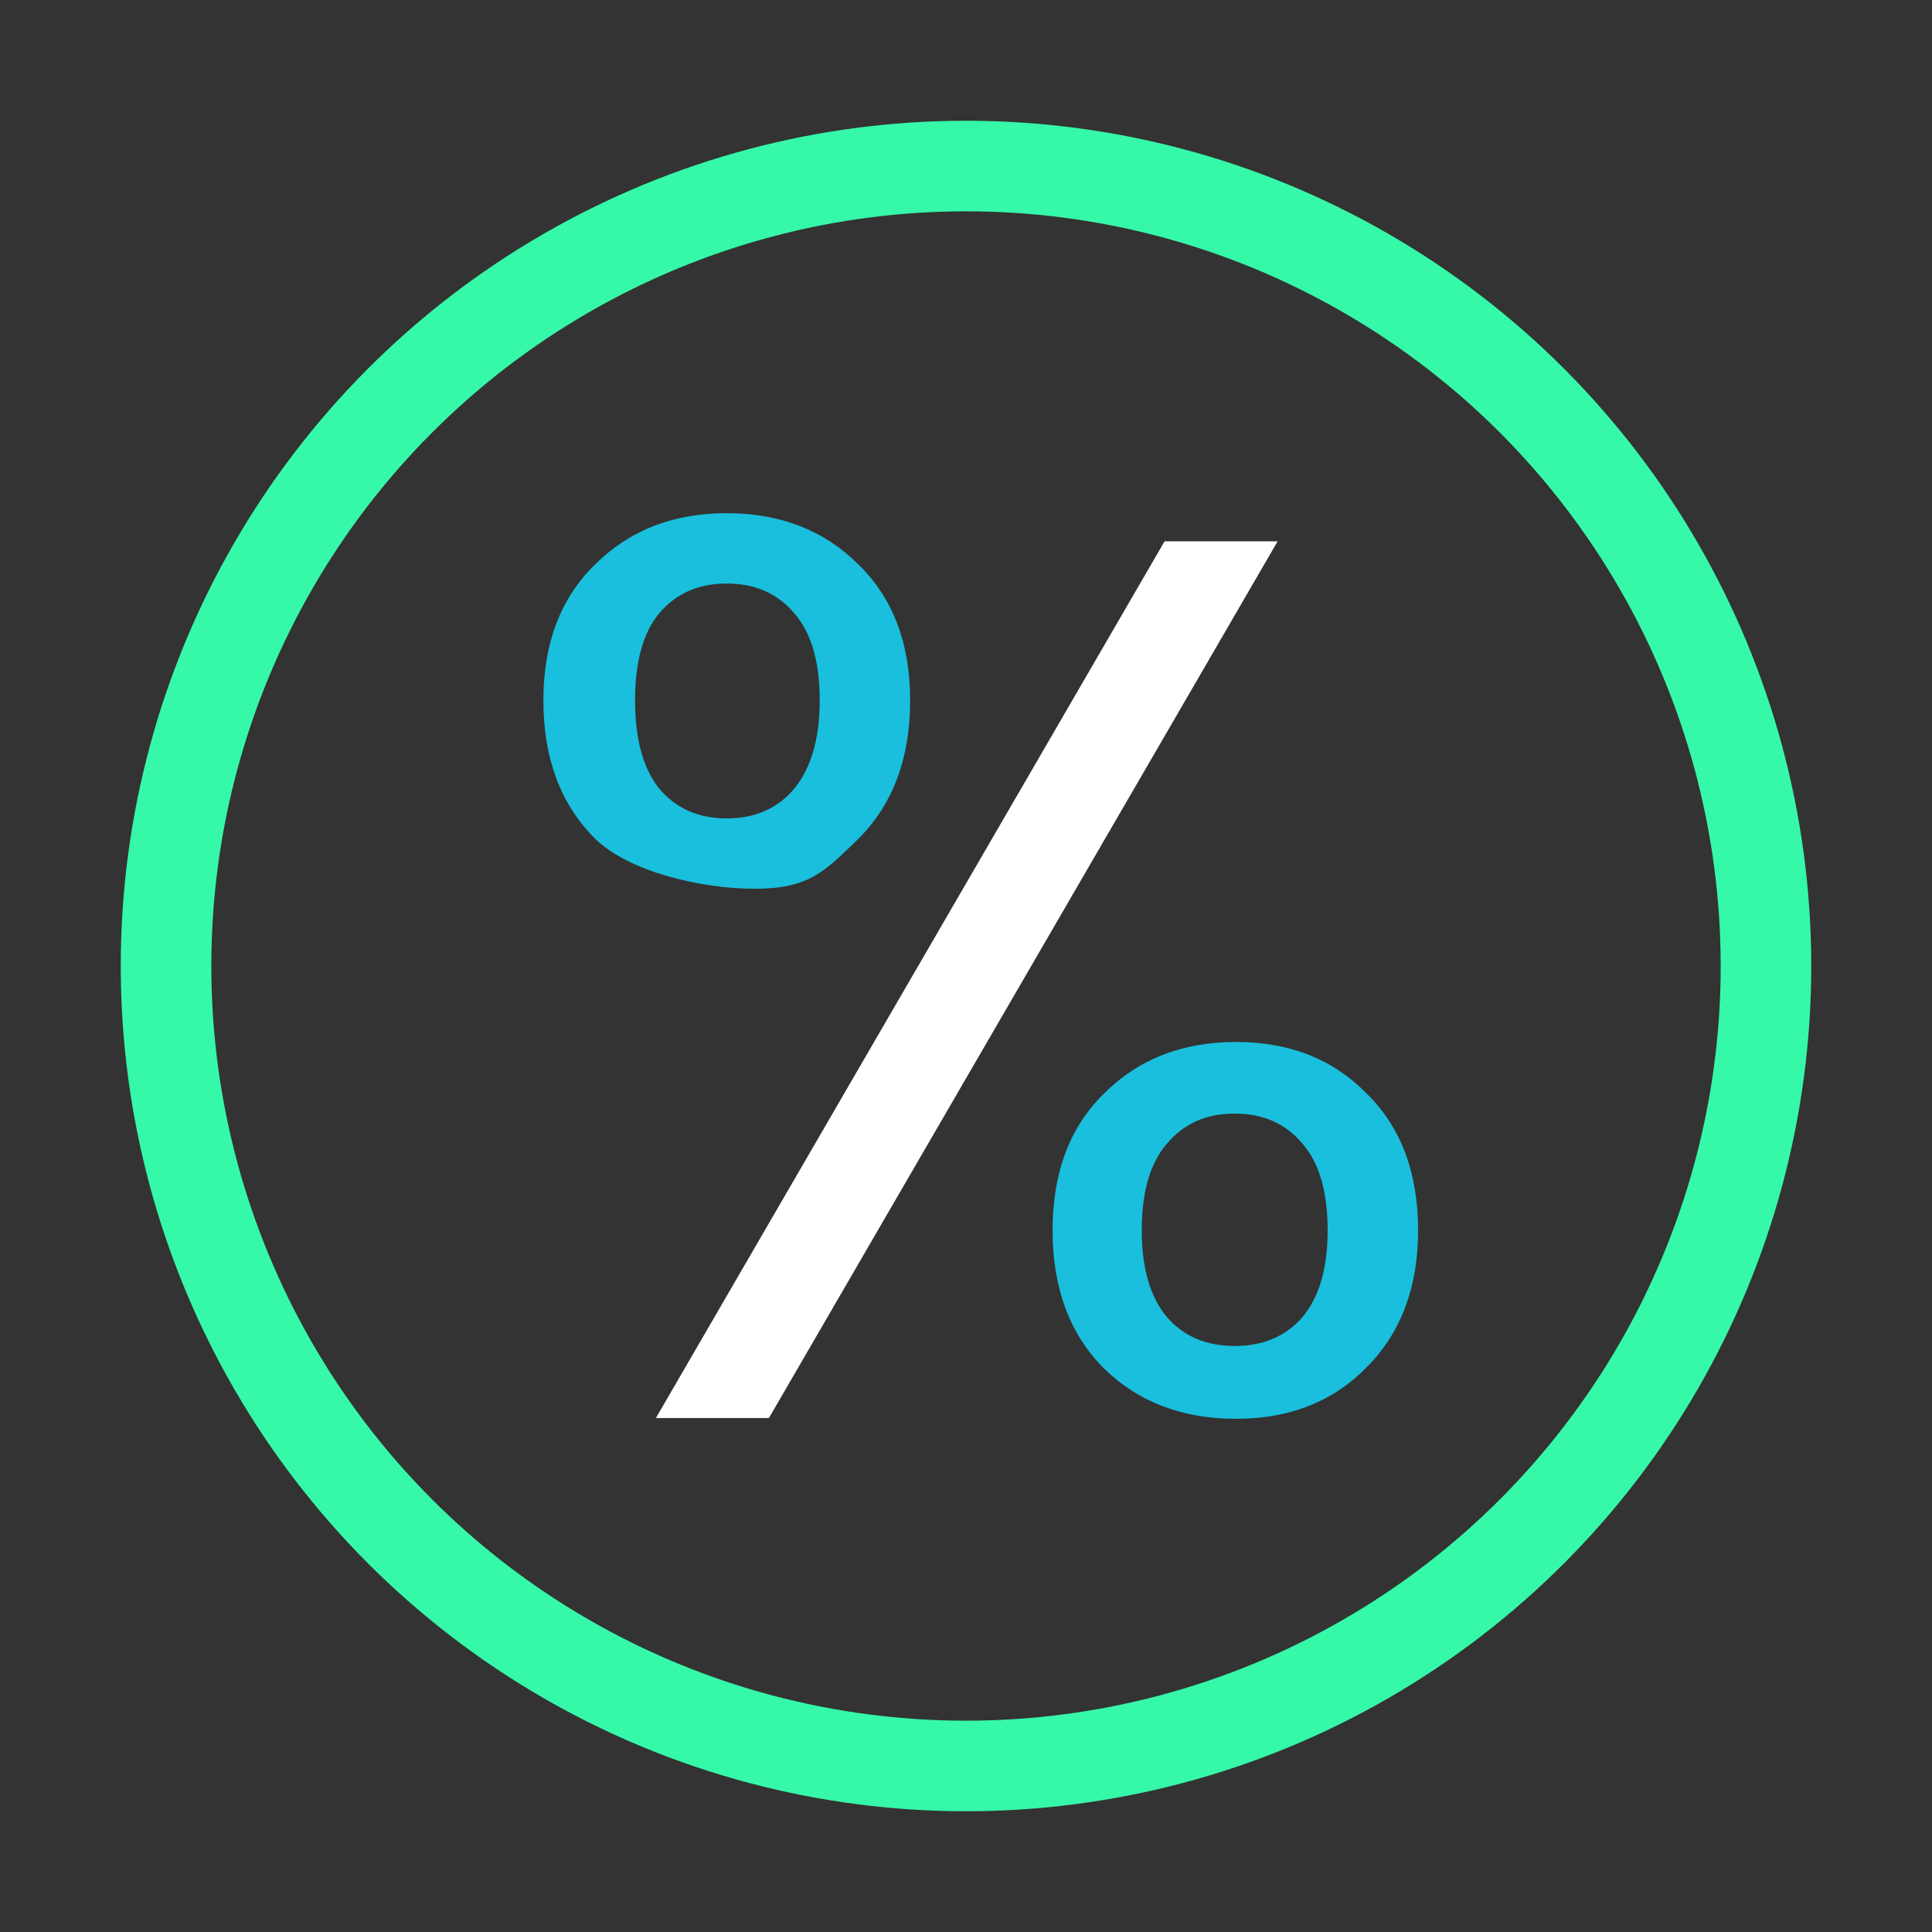
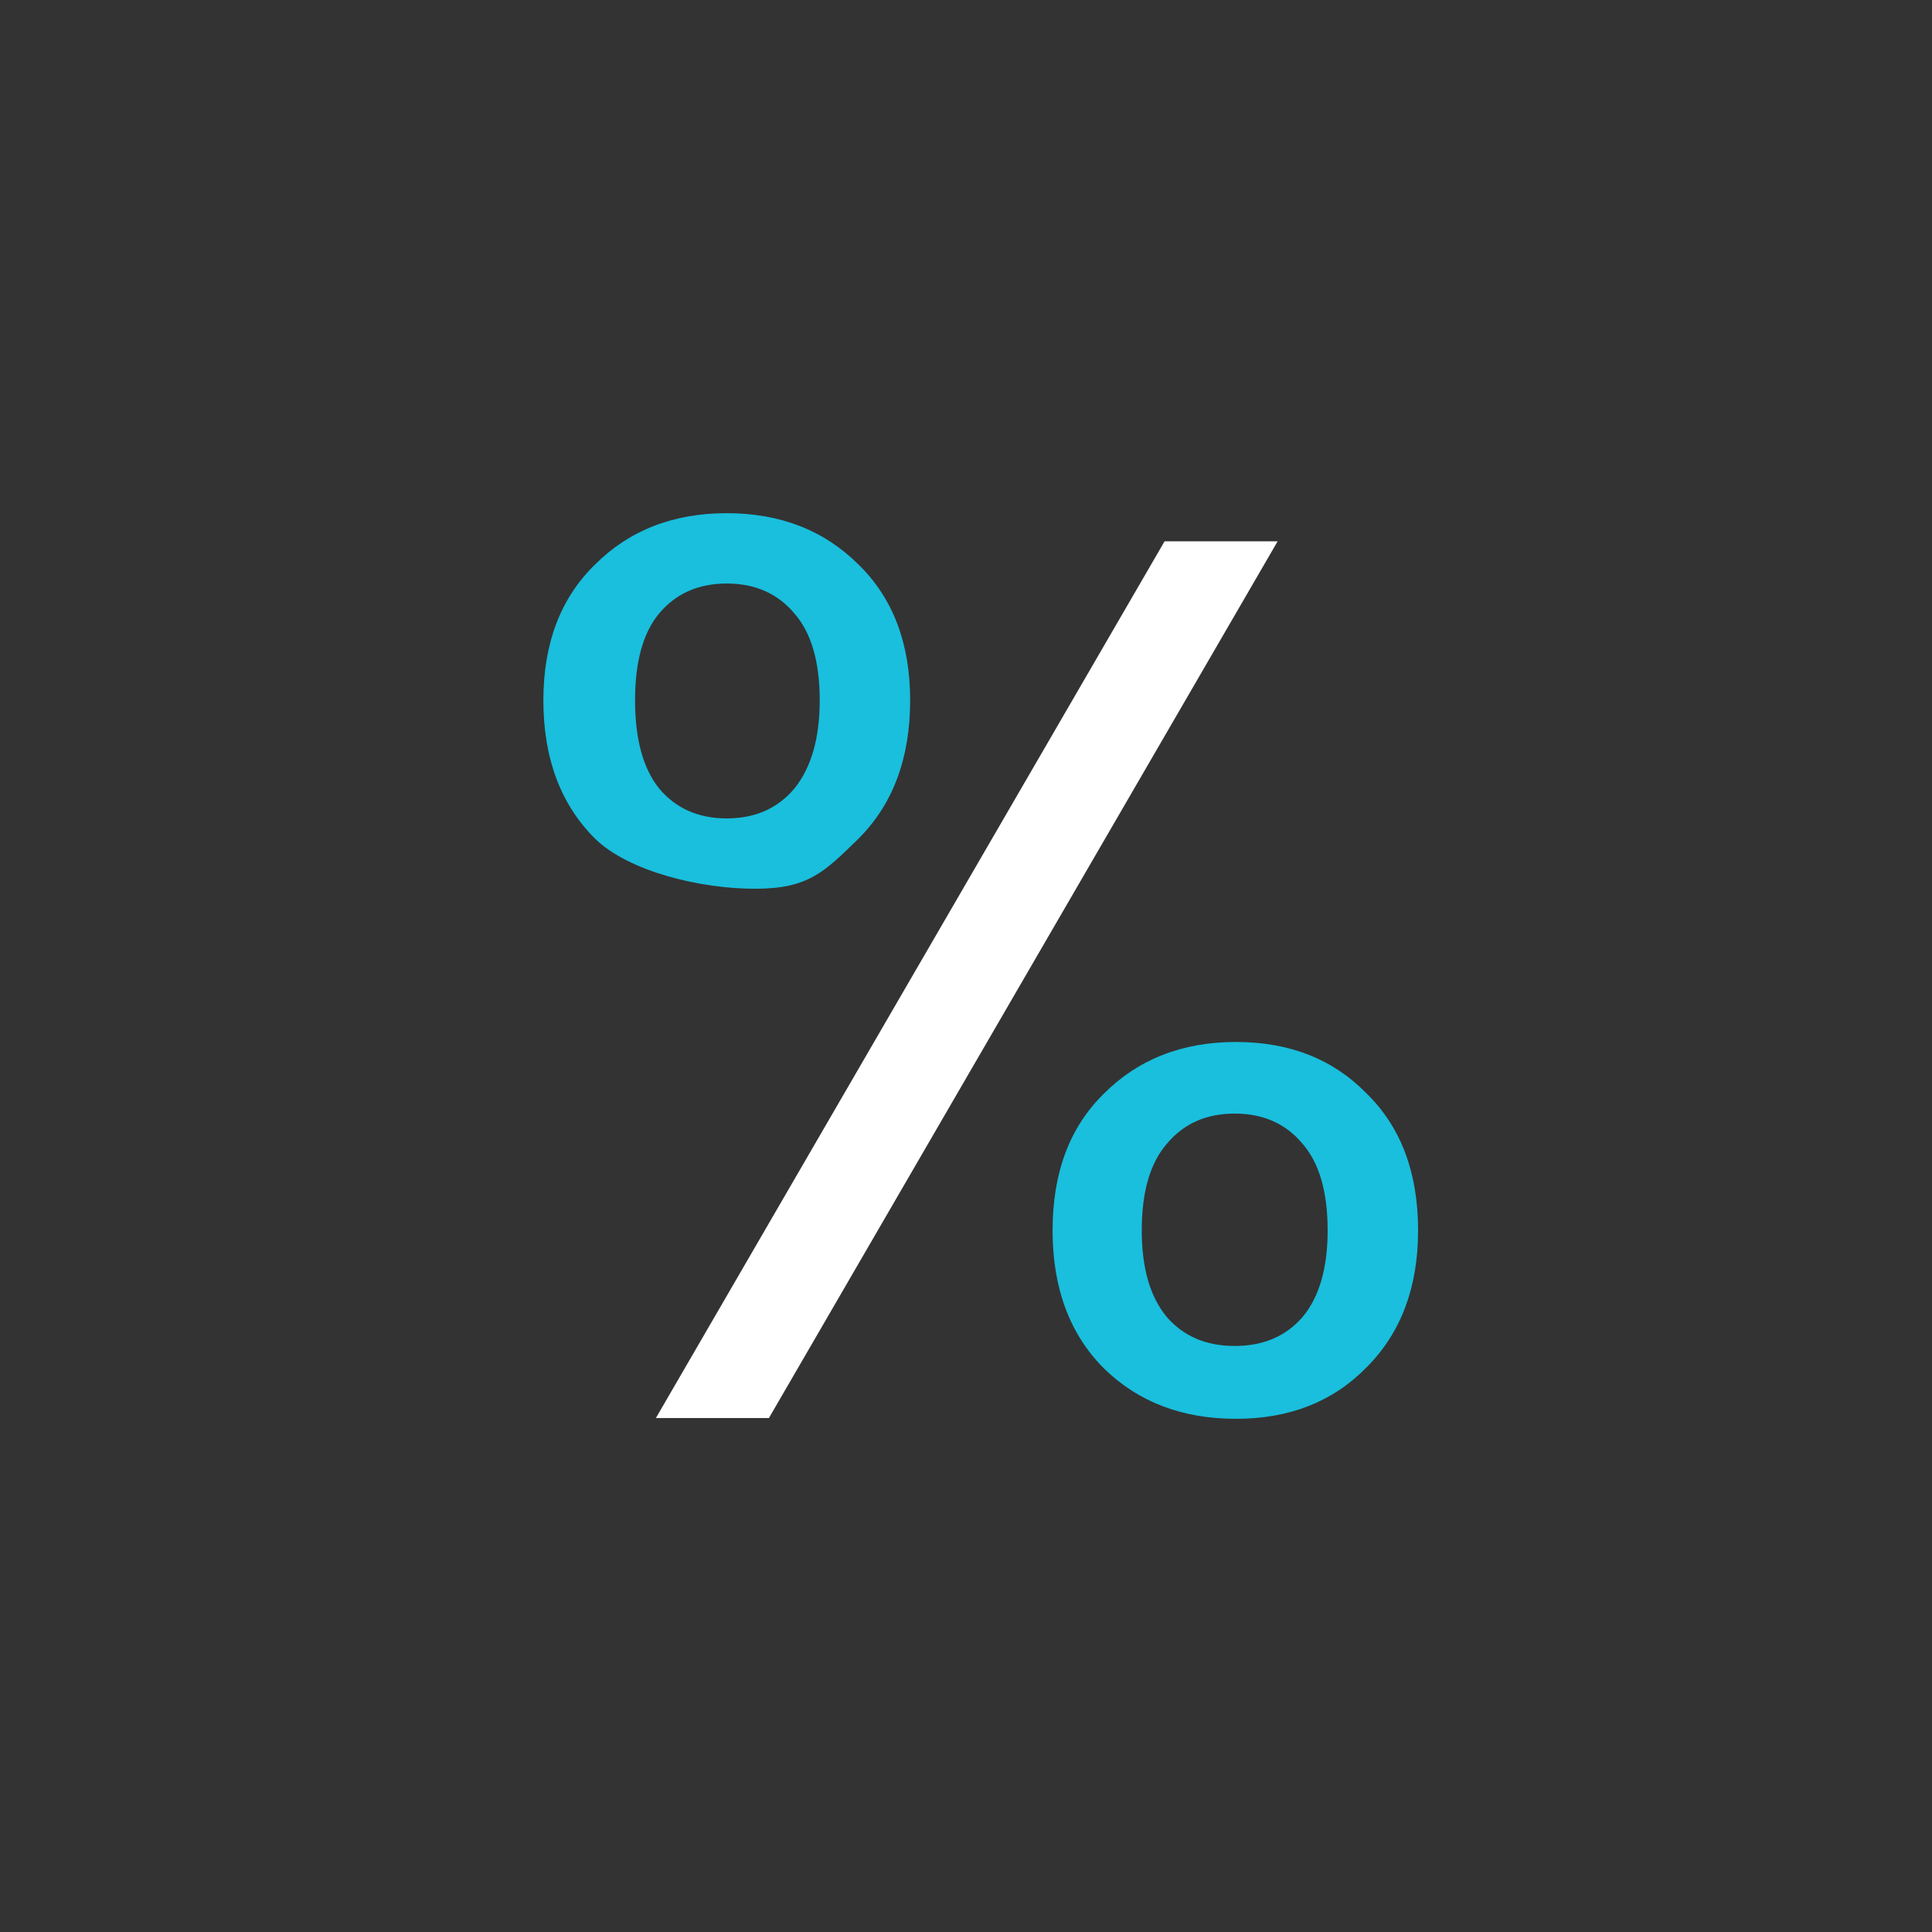
<svg xmlns="http://www.w3.org/2000/svg" width="64" height="64" viewBox="0 0 64 64" fill="none">
  <rect x="0" y="0" width="64" height="64" fill="#333333" stroke="none" />
-   <circle cx="32" cy="32" r="26.5" stroke="#35F9A9" stroke-width="3" />
  <path d="M18 23.2C18 21.314 18.569 19.816 19.706 18.706C20.843 17.569 22.3 17 24.075 17C25.85 17 27.306 17.569 28.444 18.706C29.581 19.816 30.15 21.314 30.15 23.2C30.15 25.114 29.581 26.639 28.444 27.777C27.306 28.886 26.782 29.441 25.006 29.441C23.231 29.441 20.843 28.886 19.706 27.777C18.569 26.639 18 25.114 18 23.2ZM24.075 19.33C23.132 19.33 22.383 19.663 21.828 20.329C21.301 20.967 21.037 21.924 21.037 23.2C21.037 24.476 21.301 25.447 21.828 26.112C22.383 26.778 23.132 27.111 24.075 27.111C25.018 27.111 25.767 26.778 26.322 26.112C26.877 25.419 27.154 24.448 27.154 23.2C27.154 21.924 26.877 20.967 26.322 20.329C25.767 19.663 25.018 19.33 24.075 19.33ZM34.868 40.759C34.868 38.845 35.436 37.333 36.574 36.223C37.711 35.086 39.167 34.517 40.943 34.517C42.718 34.517 44.16 35.086 45.27 36.223C46.407 37.333 46.976 38.845 46.976 40.759C46.976 42.645 46.407 44.157 45.27 45.294C44.16 46.431 42.718 47 40.943 47C39.167 47 37.711 46.445 36.574 45.336C35.436 44.198 34.868 42.673 34.868 40.759ZM40.901 36.889C39.958 36.889 39.209 37.222 38.654 37.888C38.099 38.526 37.822 39.483 37.822 40.759C37.822 42.007 38.099 42.964 38.654 43.63C39.209 44.268 39.958 44.587 40.901 44.587C41.844 44.587 42.593 44.268 43.148 43.63C43.703 42.964 43.98 42.007 43.98 40.759C43.98 39.483 43.703 38.526 43.148 37.888C42.593 37.222 41.844 36.889 40.901 36.889Z" fill="#19BFDD" />
  <path d="M42.323 17.932L25.471 46.975H21.727L38.578 17.932H42.323Z" fill="white" />
</svg>